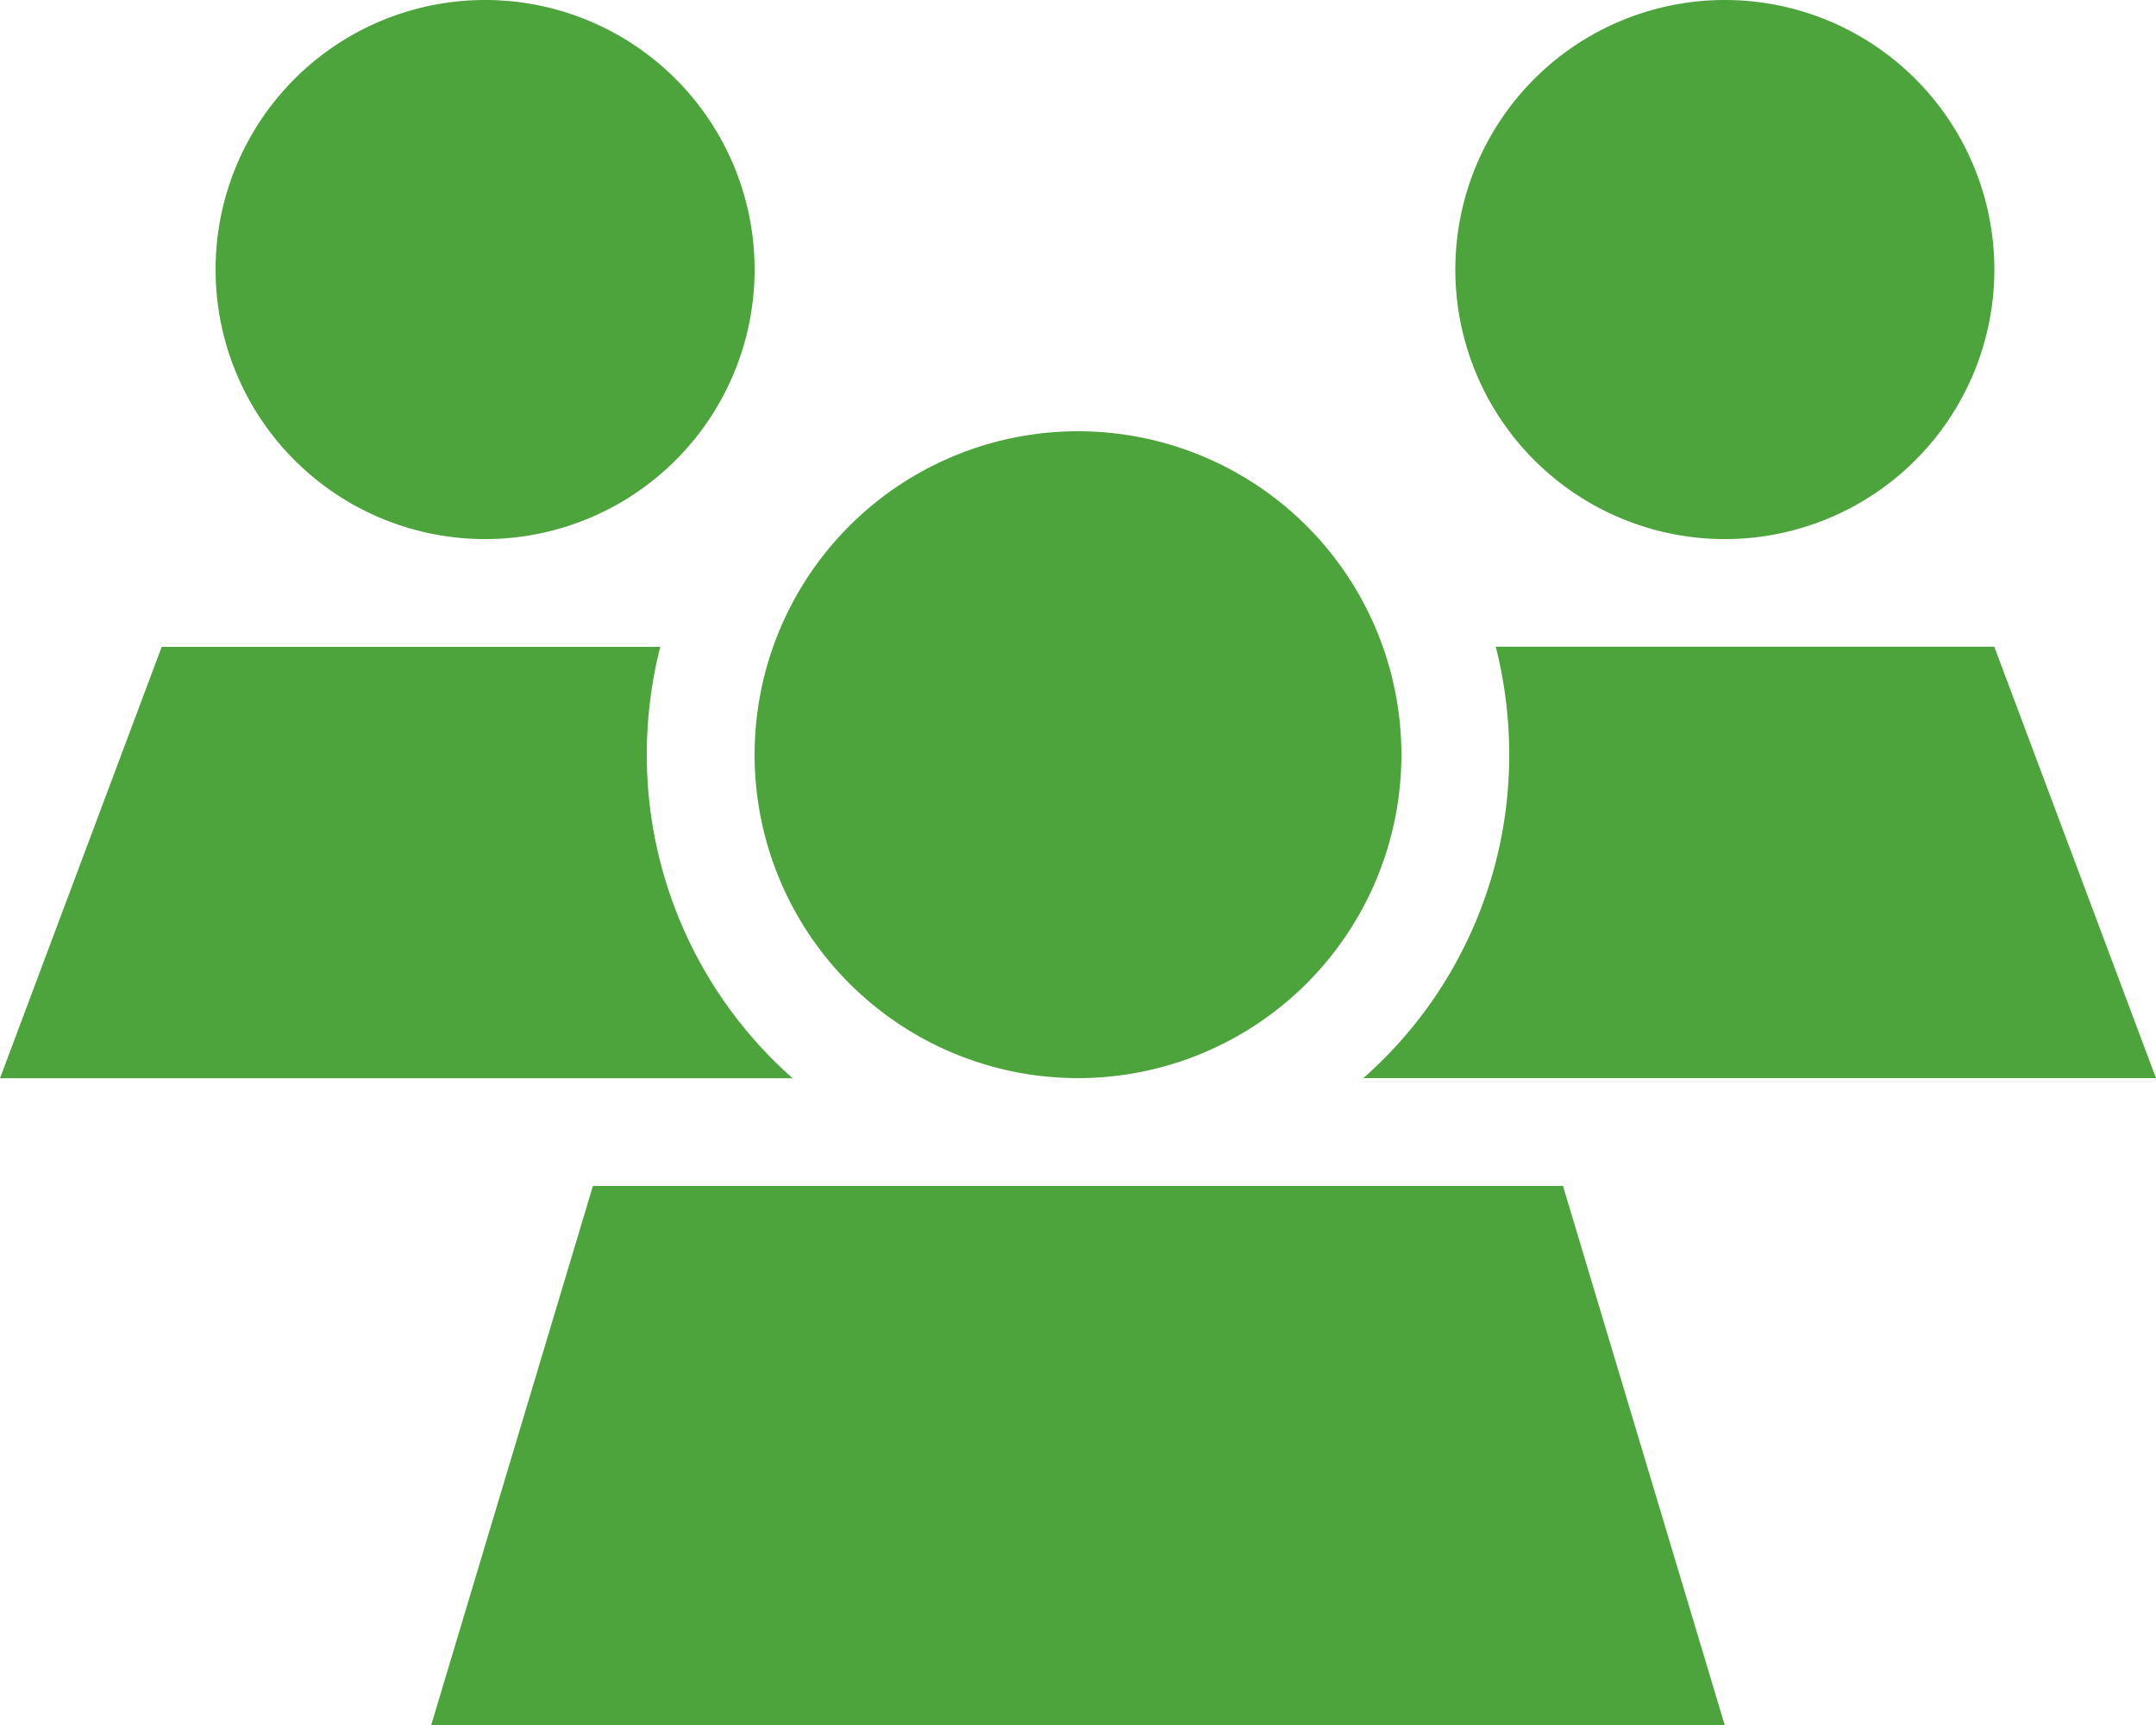
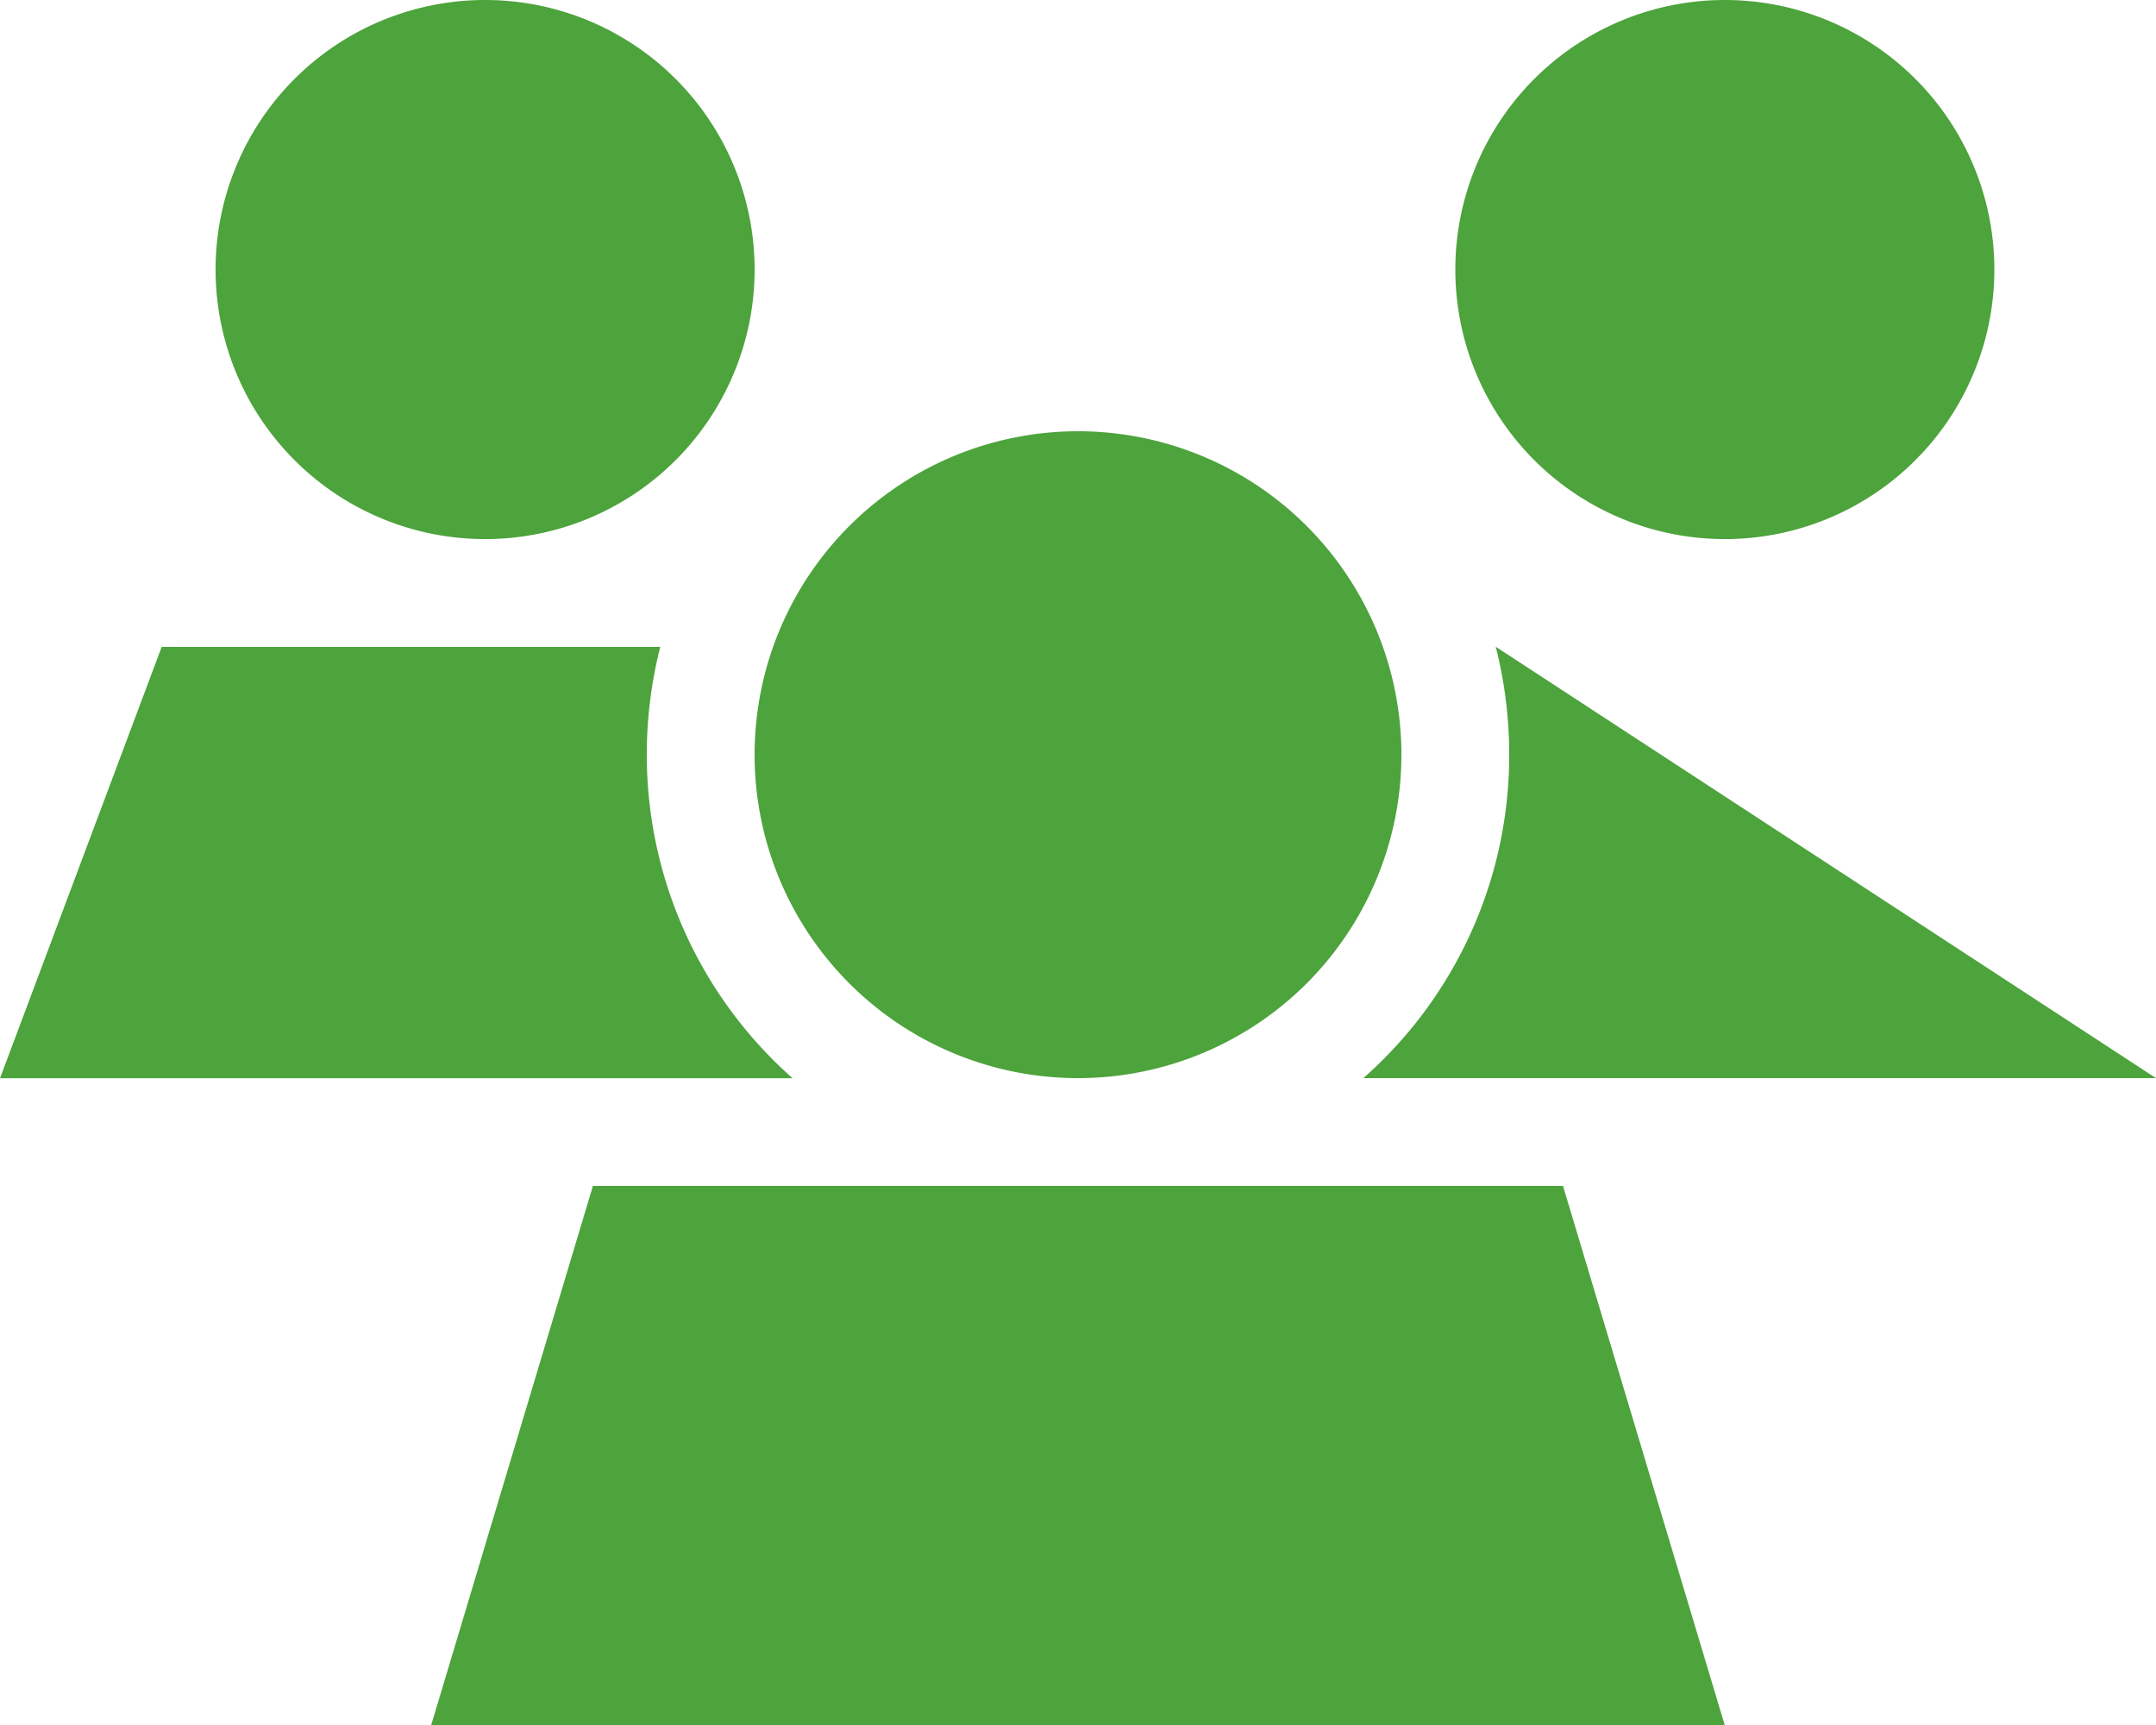
<svg xmlns="http://www.w3.org/2000/svg" width="45.934" height="36.748" viewBox="0 0 45.934 36.748">
-   <path d="M10.335,0A5.742,5.742,0,1,1,4.593,5.742,5.742,5.742,0,0,1,10.335,0ZM36.748,0a5.742,5.742,0,1,1-5.742,5.742A5.742,5.742,0,0,1,36.748,0ZM3.445,13.78H14.067a9.322,9.322,0,0,0-.287,2.3,9.19,9.19,0,0,0,3.108,6.89H0Zm42.489,9.187H29.046a9.165,9.165,0,0,0,3.108-6.89,9.322,9.322,0,0,0-.287-2.3H42.489Zm-29.857-6.89a6.89,6.89,0,1,1,6.89,6.89,6.89,6.89,0,0,1-6.89-6.89ZM33.3,25.264l3.445,11.484H9.187l3.445-11.484Z" fill="#4da33c" />
+   <path d="M10.335,0A5.742,5.742,0,1,1,4.593,5.742,5.742,5.742,0,0,1,10.335,0ZM36.748,0a5.742,5.742,0,1,1-5.742,5.742A5.742,5.742,0,0,1,36.748,0ZM3.445,13.78H14.067a9.322,9.322,0,0,0-.287,2.3,9.19,9.19,0,0,0,3.108,6.89H0Zm42.489,9.187H29.046a9.165,9.165,0,0,0,3.108-6.89,9.322,9.322,0,0,0-.287-2.3Zm-29.857-6.89a6.89,6.89,0,1,1,6.89,6.89,6.89,6.89,0,0,1-6.89-6.89ZM33.3,25.264l3.445,11.484H9.187l3.445-11.484Z" fill="#4da33c" />
</svg>